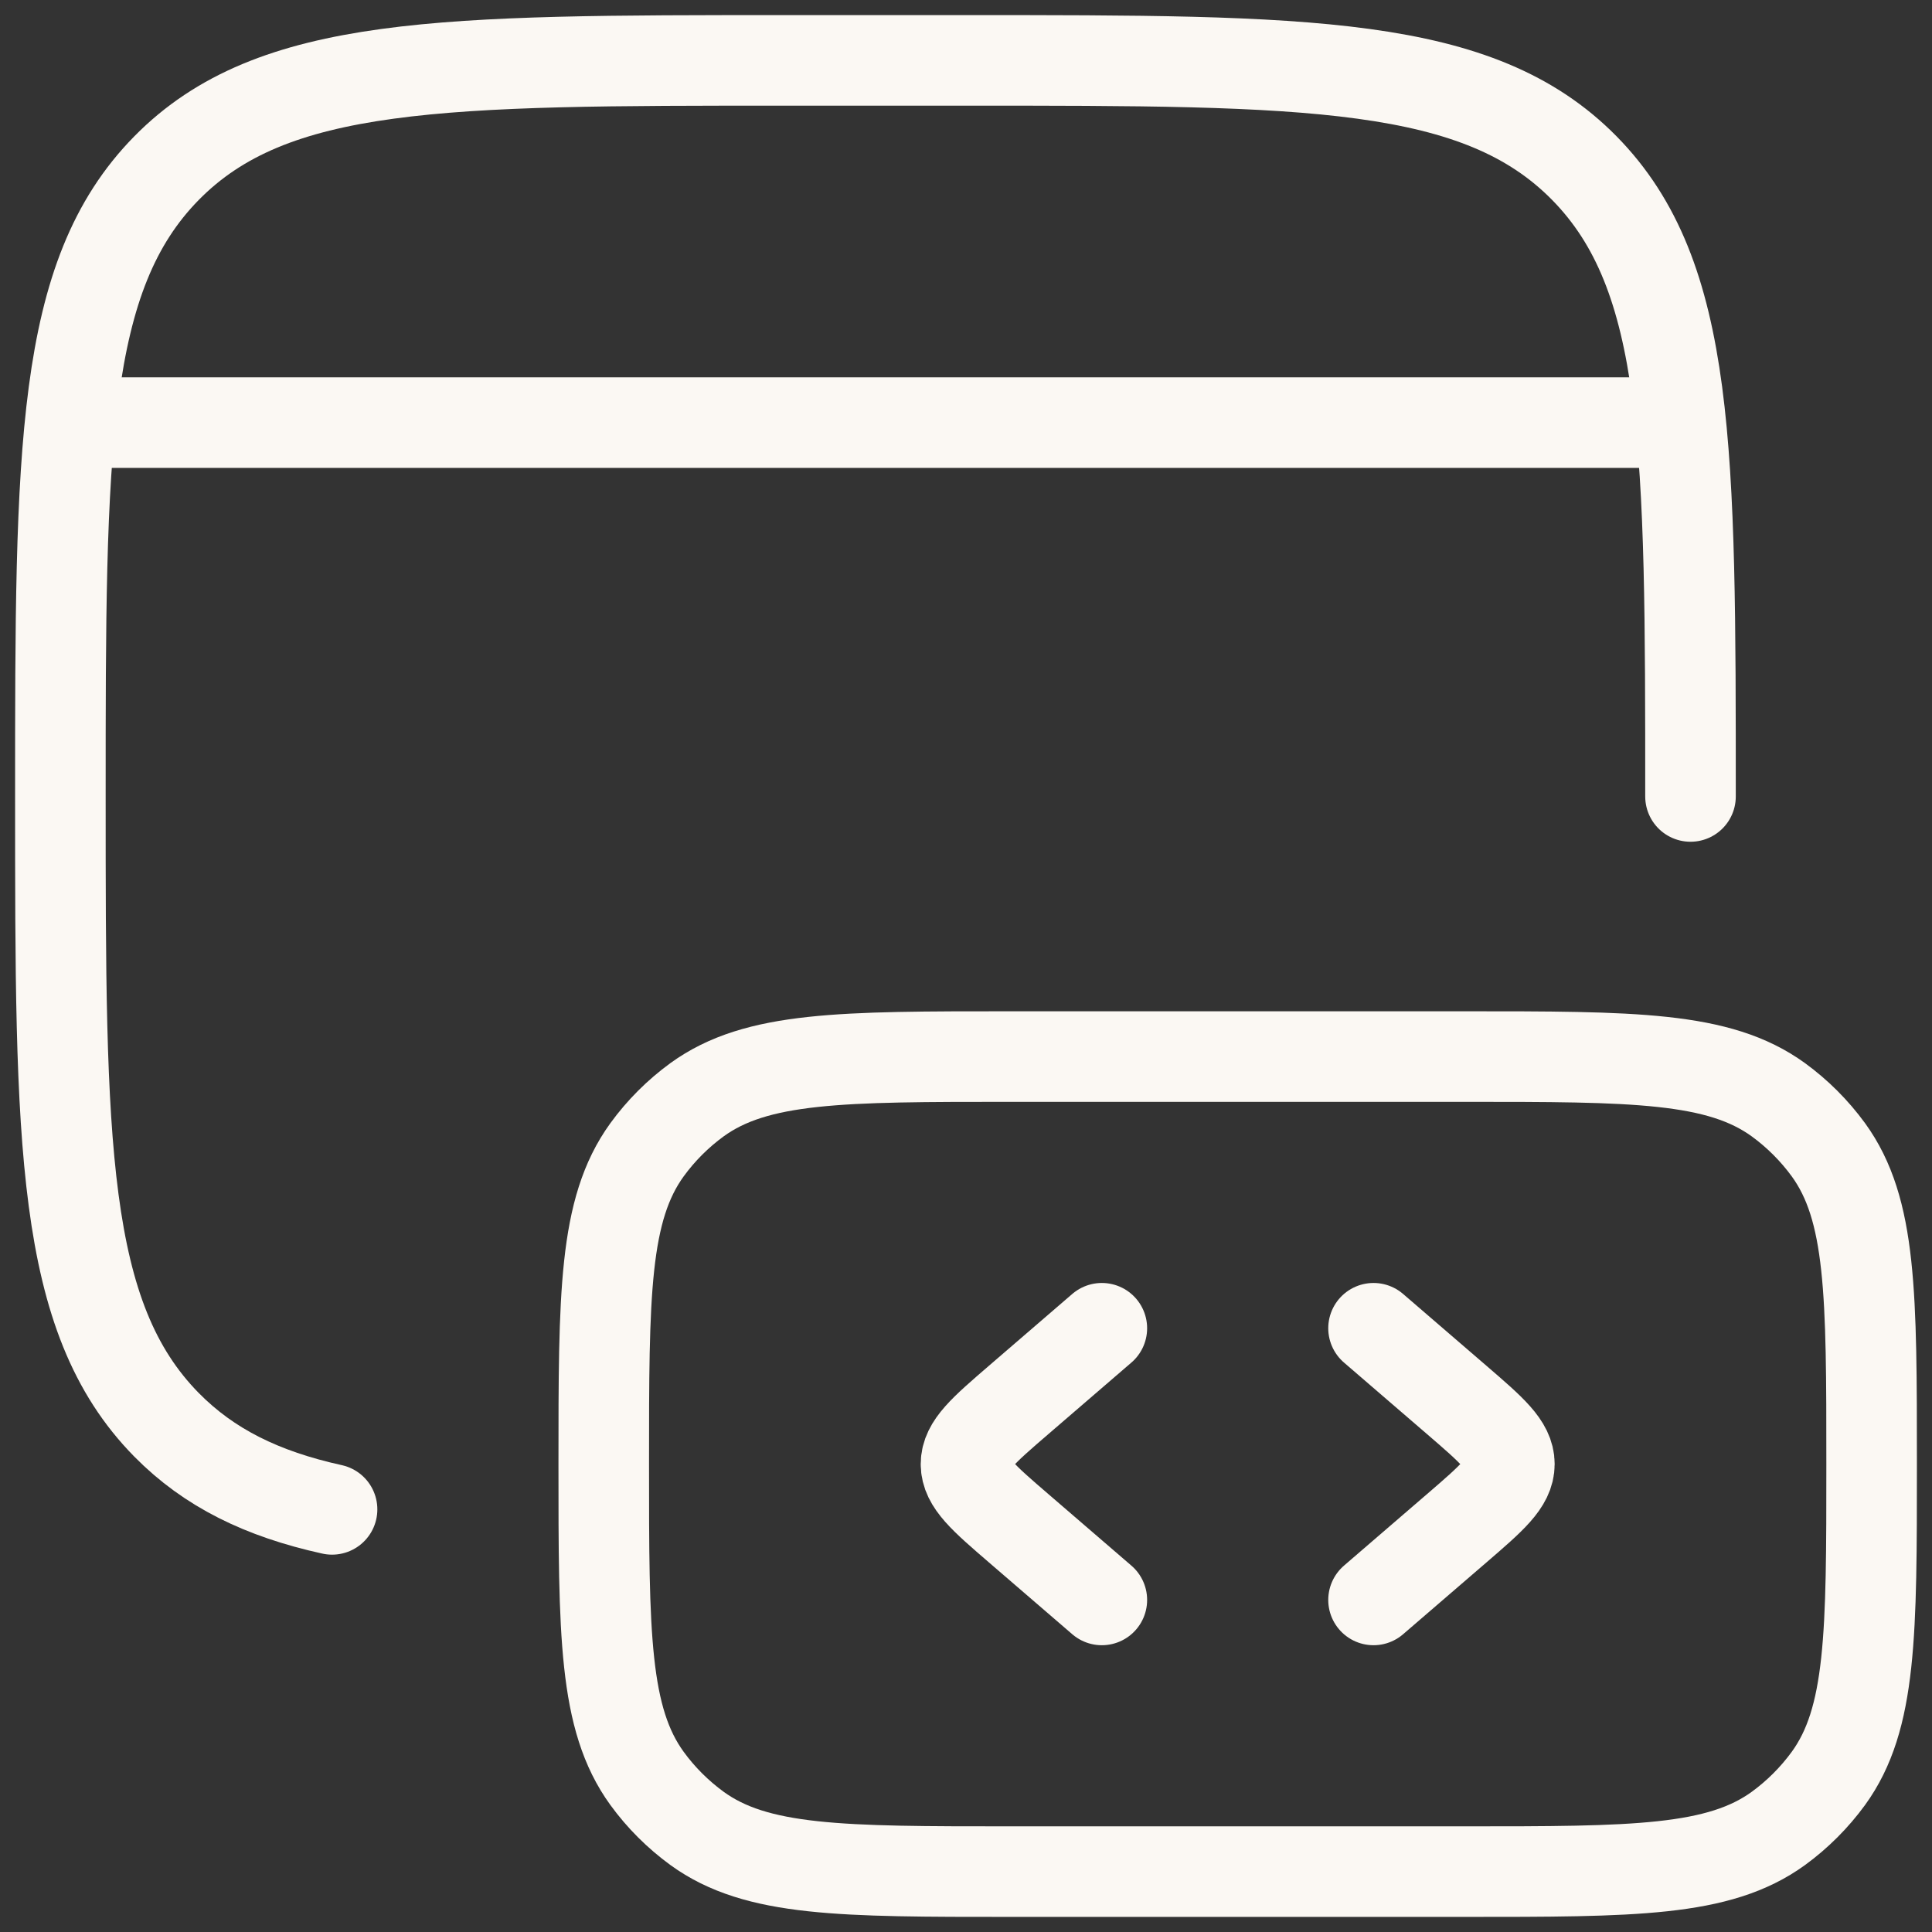
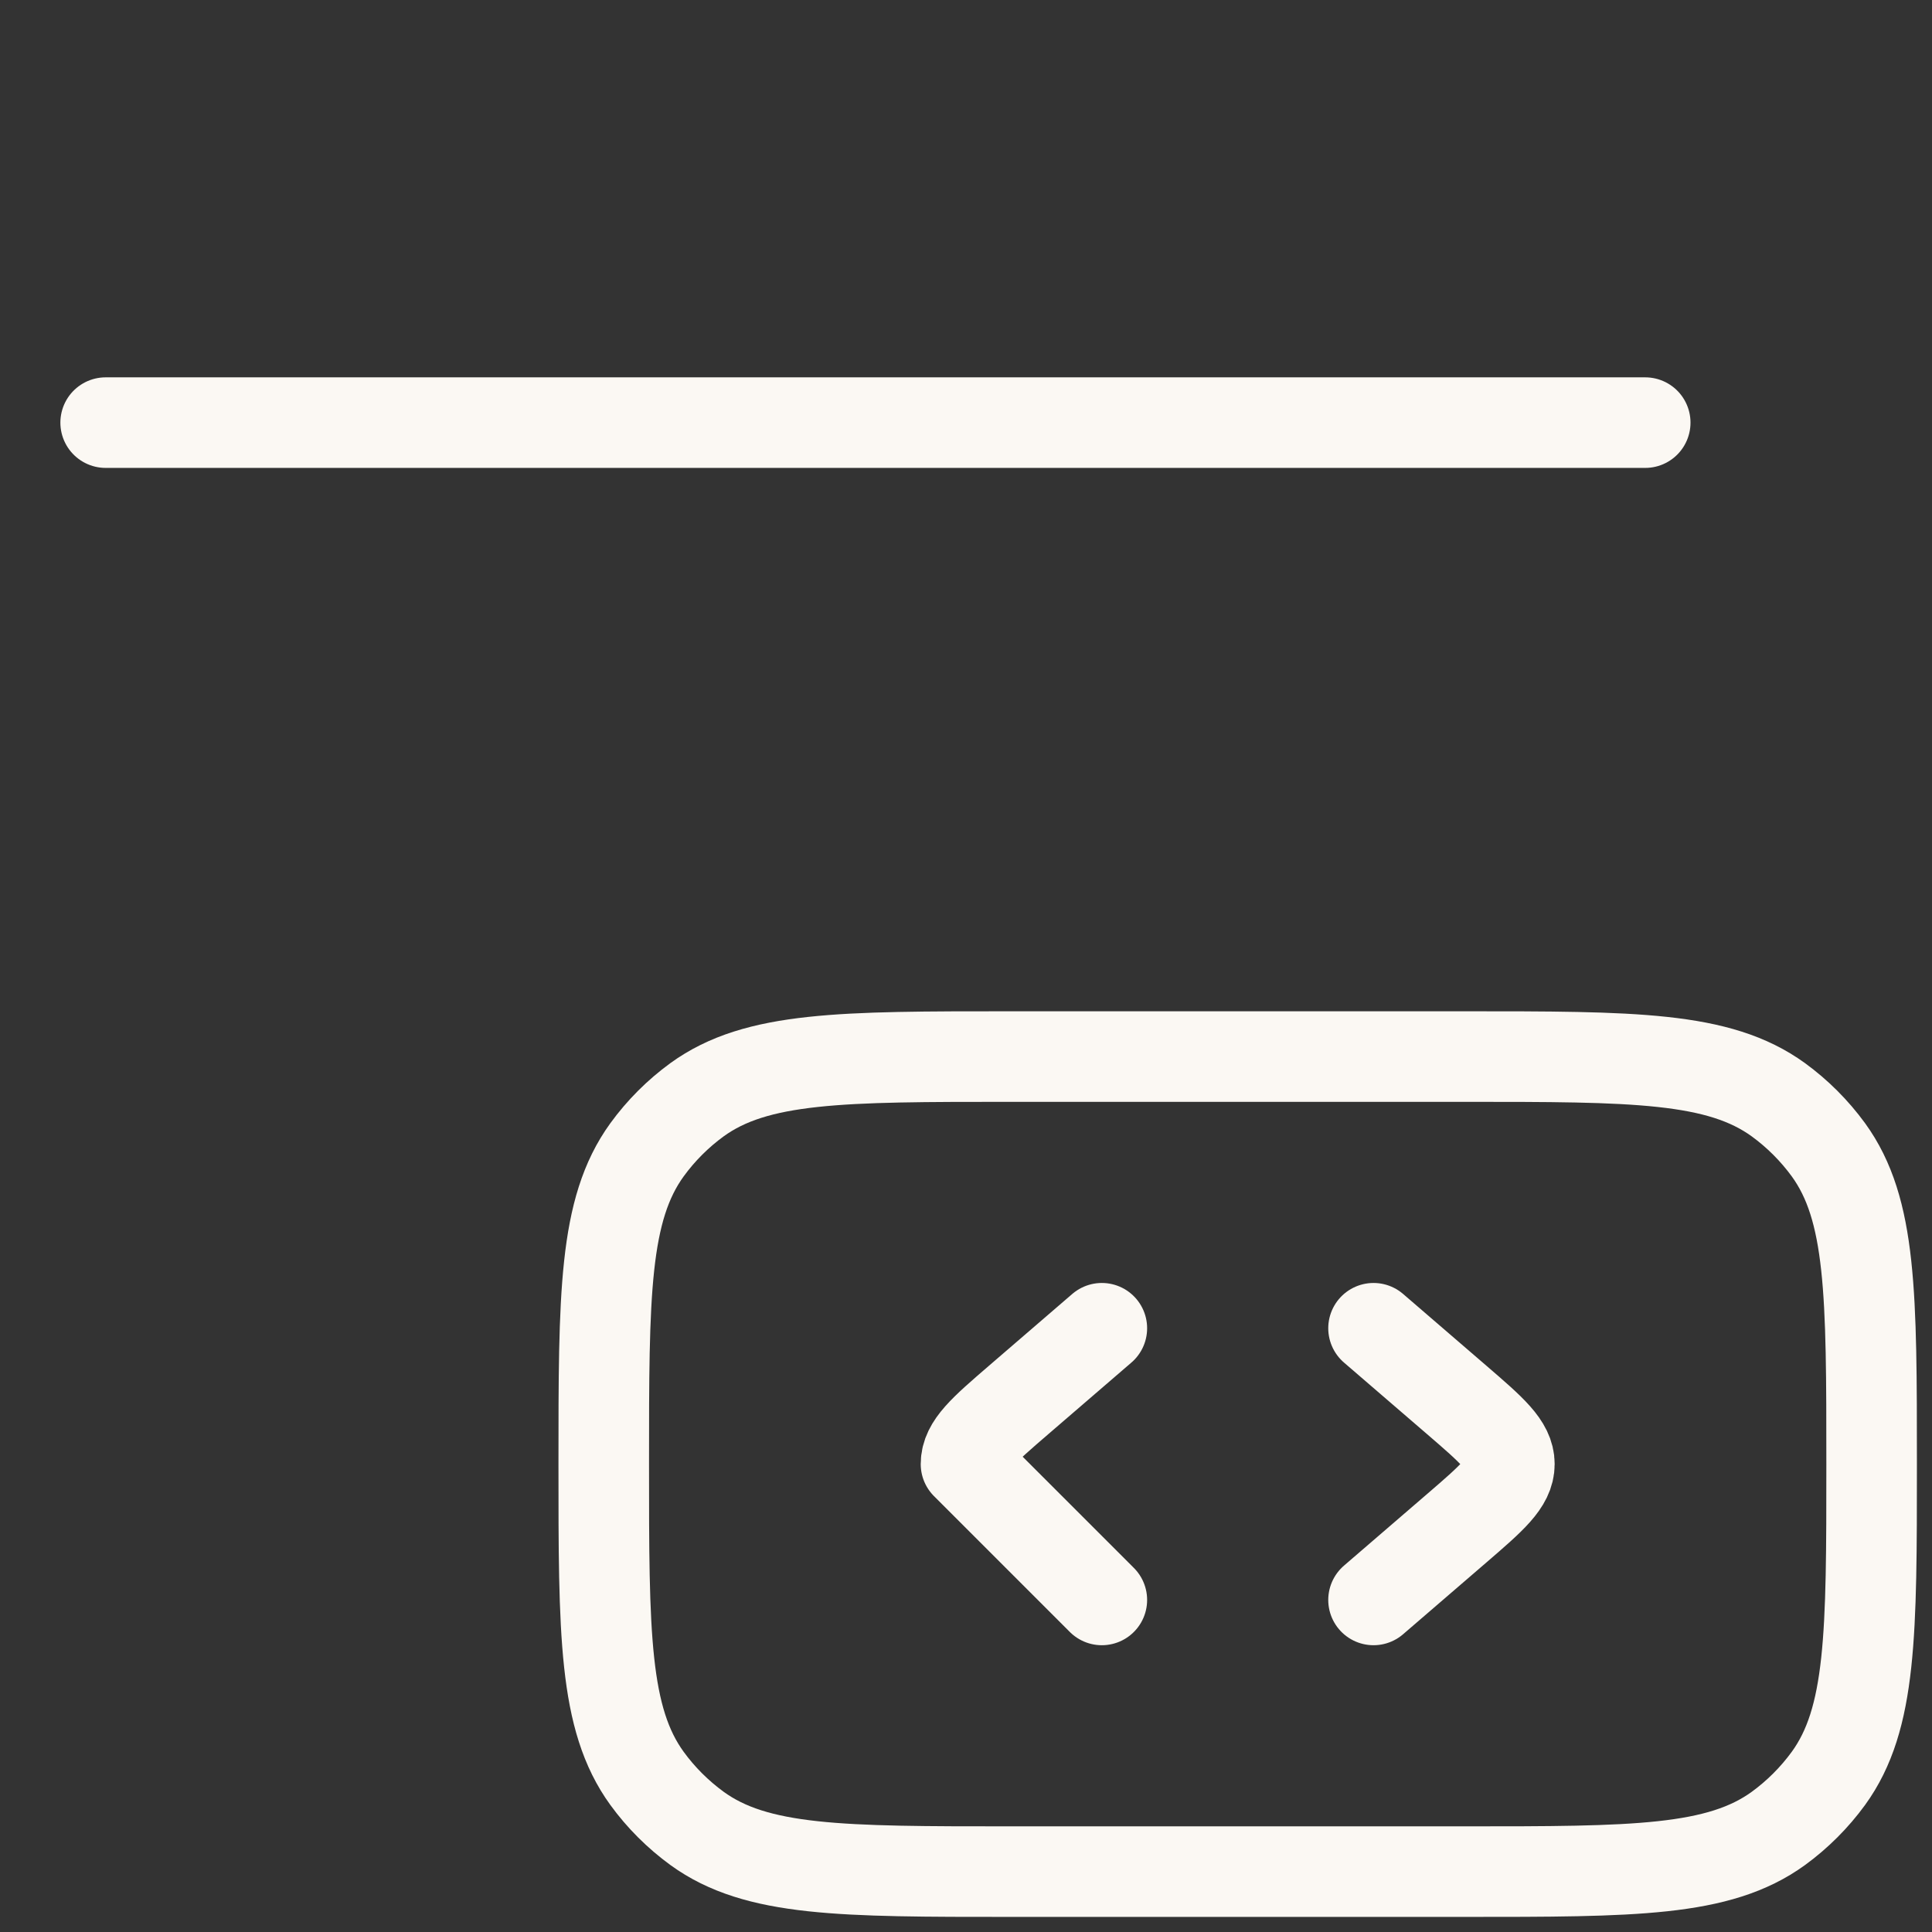
<svg xmlns="http://www.w3.org/2000/svg" width="32" height="32" viewBox="0 0 32 32" fill="none">
  <rect x="0" y="0" width="32" height="32" fill="#333333" stroke="none" />
-   <path d="M28 13.192C28 7.444 28 4.572 26.242 2.785C24.484 0.999 21.657 1 16 1H13C7.343 1 4.514 1 2.758 2.785C1.002 4.57 1 7.444 1 13.192C1 18.94 1 21.812 2.758 23.599C3.463 24.314 4.339 24.744 5.5 25" stroke="#FBF8F3" stroke-width="1.5" stroke-linecap="round" stroke-linejoin="round" />
  <path d="M31 24.25C31 21.438 31 20.032 30.285 19.045C30.053 18.727 29.773 18.447 29.455 18.215C28.468 17.5 27.062 17.5 24.25 17.5H16.75C13.938 17.5 12.532 17.5 11.545 18.215C11.227 18.447 10.947 18.727 10.716 19.045C10 20.034 10 21.439 10 24.25C10 27.061 10 28.468 10.716 29.455C10.947 29.773 11.228 30.053 11.546 30.285C12.532 31 13.938 31 16.75 31H24.25C27.062 31 28.468 31 29.455 30.285C29.773 30.053 30.053 29.773 30.285 29.455C31 28.468 31 27.062 31 24.25Z" stroke="#FBF8F3" stroke-width="1.5" stroke-linecap="round" stroke-linejoin="round" />
-   <path d="M22.75 22L24.13 23.189C24.71 23.689 25 23.939 25 24.25C25 24.561 24.71 24.811 24.13 25.311L22.75 26.5M18.25 22L16.87 23.189C16.29 23.689 16 23.939 16 24.25C16 24.561 16.29 24.811 16.87 25.311L18.25 26.5M1.75 7H27.25" stroke="#FBF8F3" stroke-width="1.5" stroke-linecap="round" stroke-linejoin="round" />
+   <path d="M22.75 22L24.13 23.189C24.71 23.689 25 23.939 25 24.25C25 24.561 24.71 24.811 24.13 25.311L22.75 26.5M18.25 22L16.87 23.189C16.29 23.689 16 23.939 16 24.25L18.25 26.5M1.75 7H27.25" stroke="#FBF8F3" stroke-width="1.5" stroke-linecap="round" stroke-linejoin="round" />
</svg>